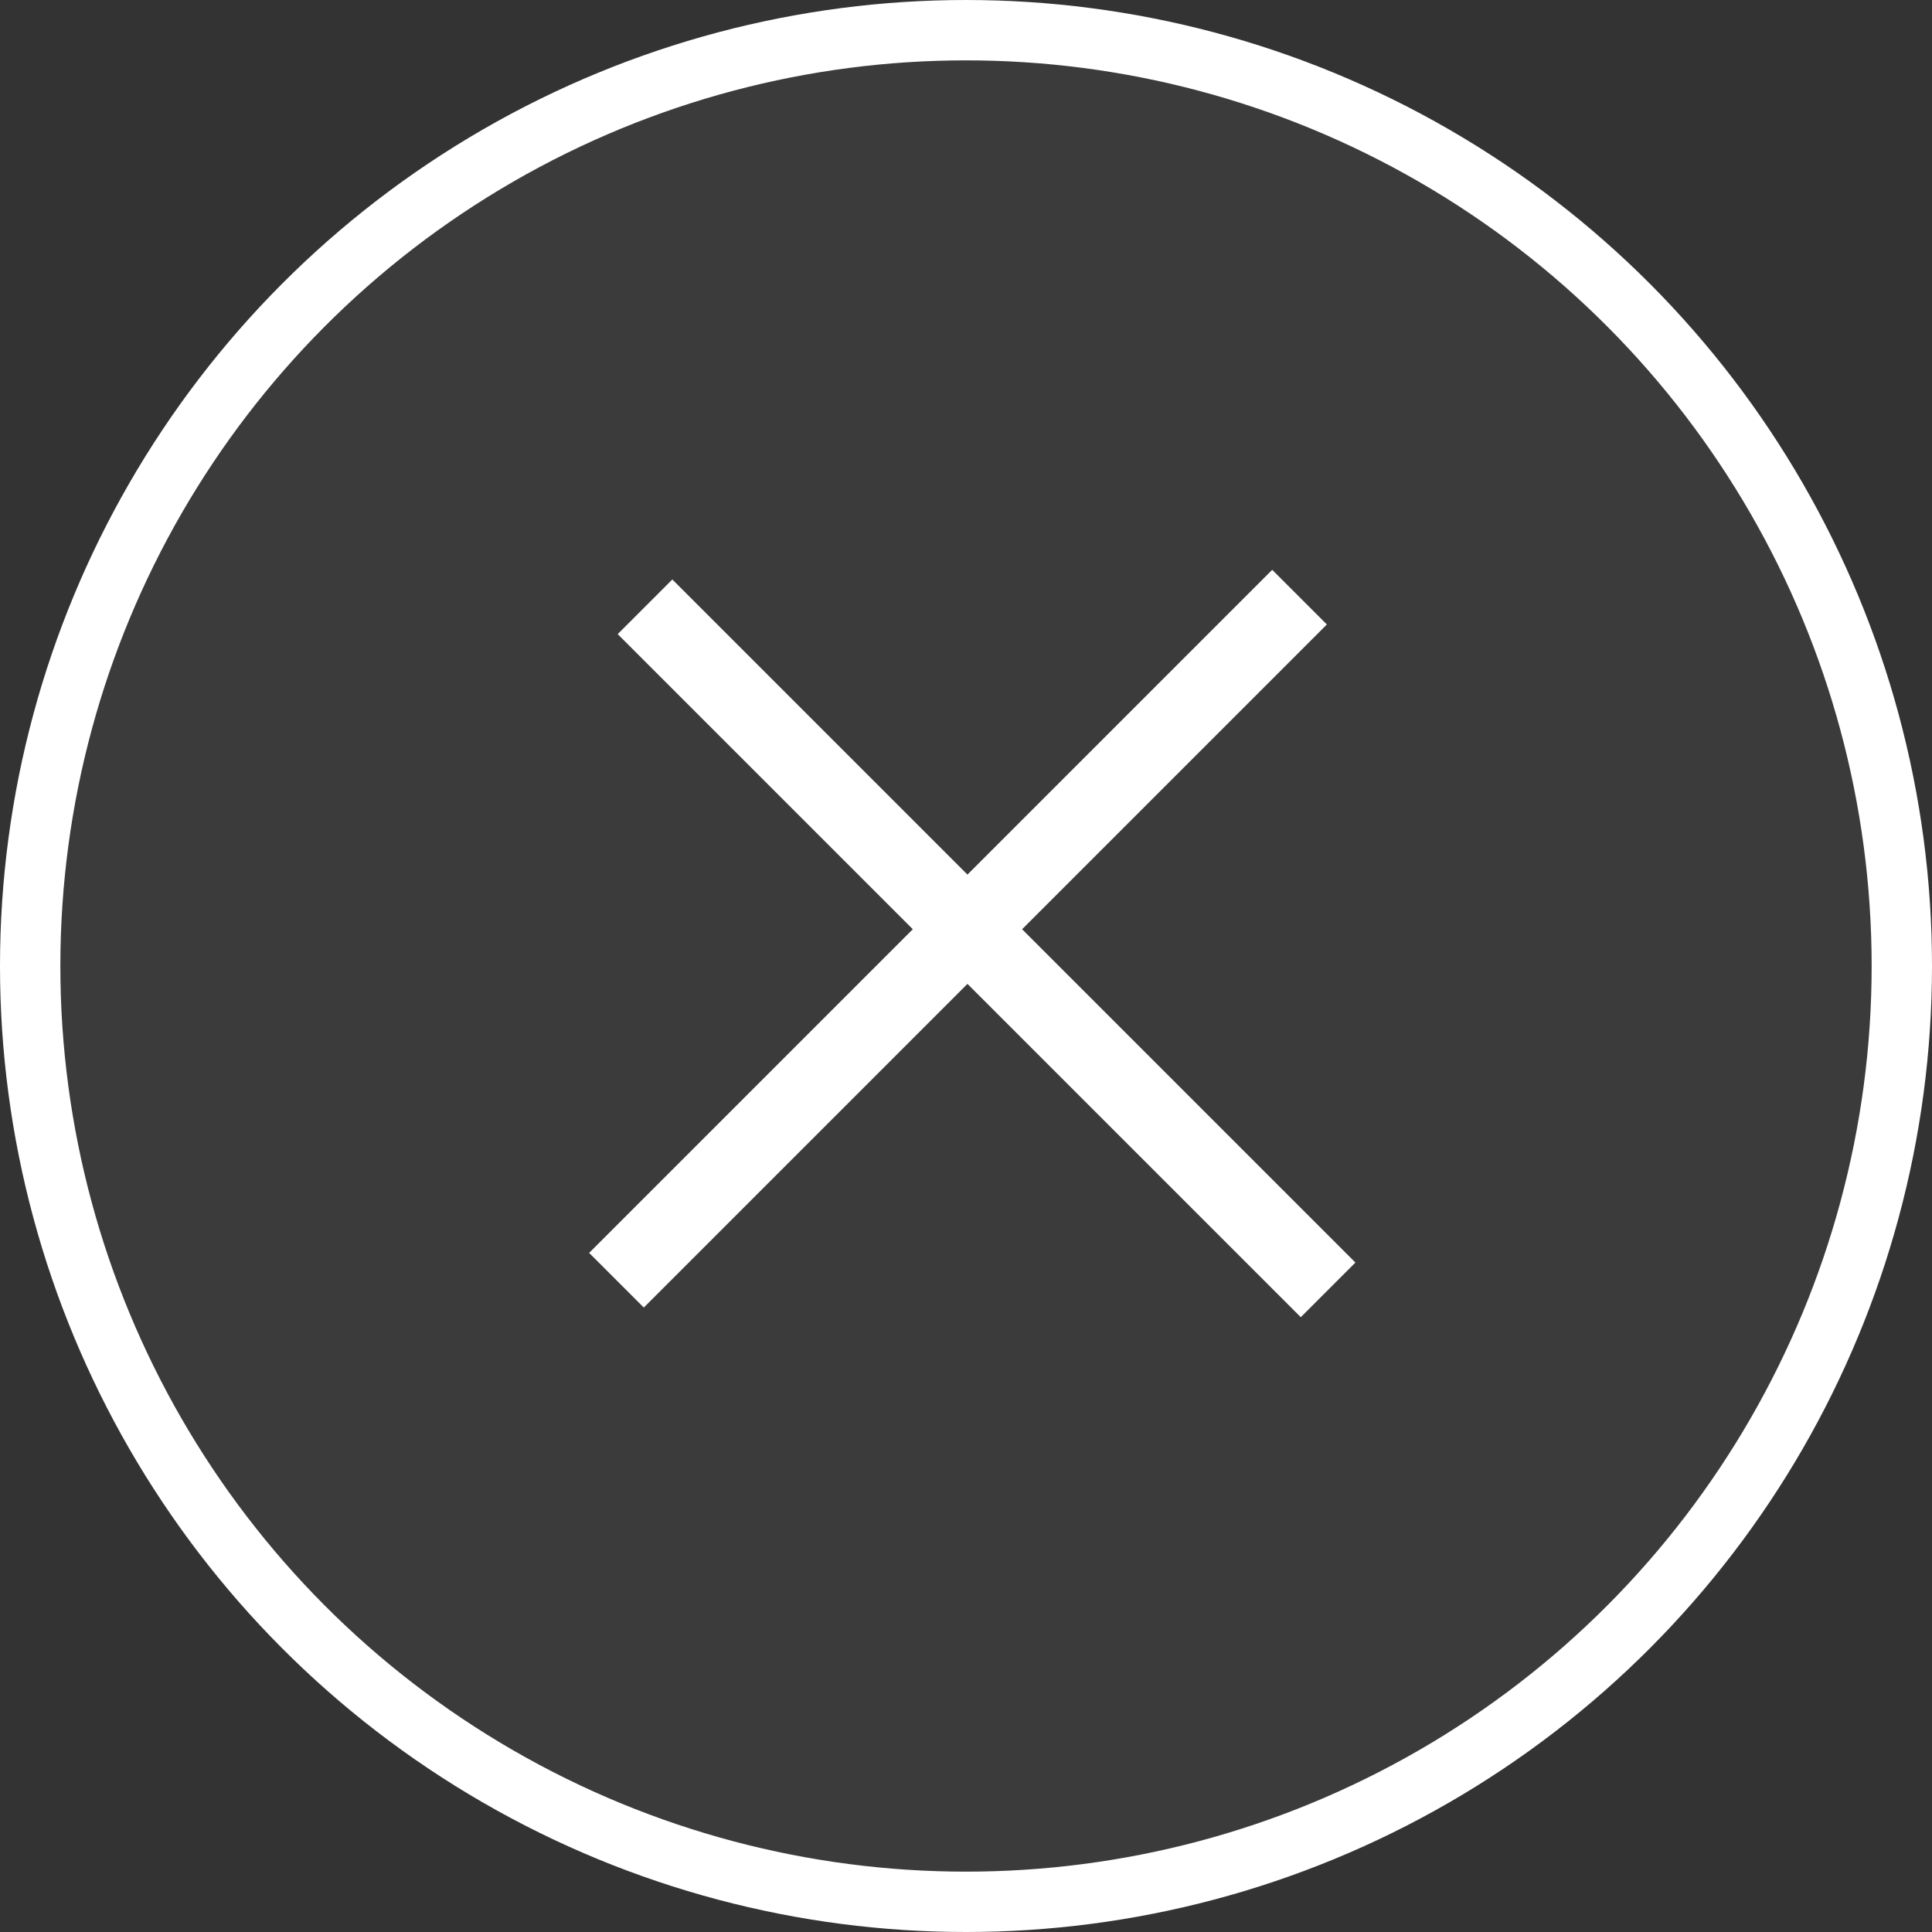
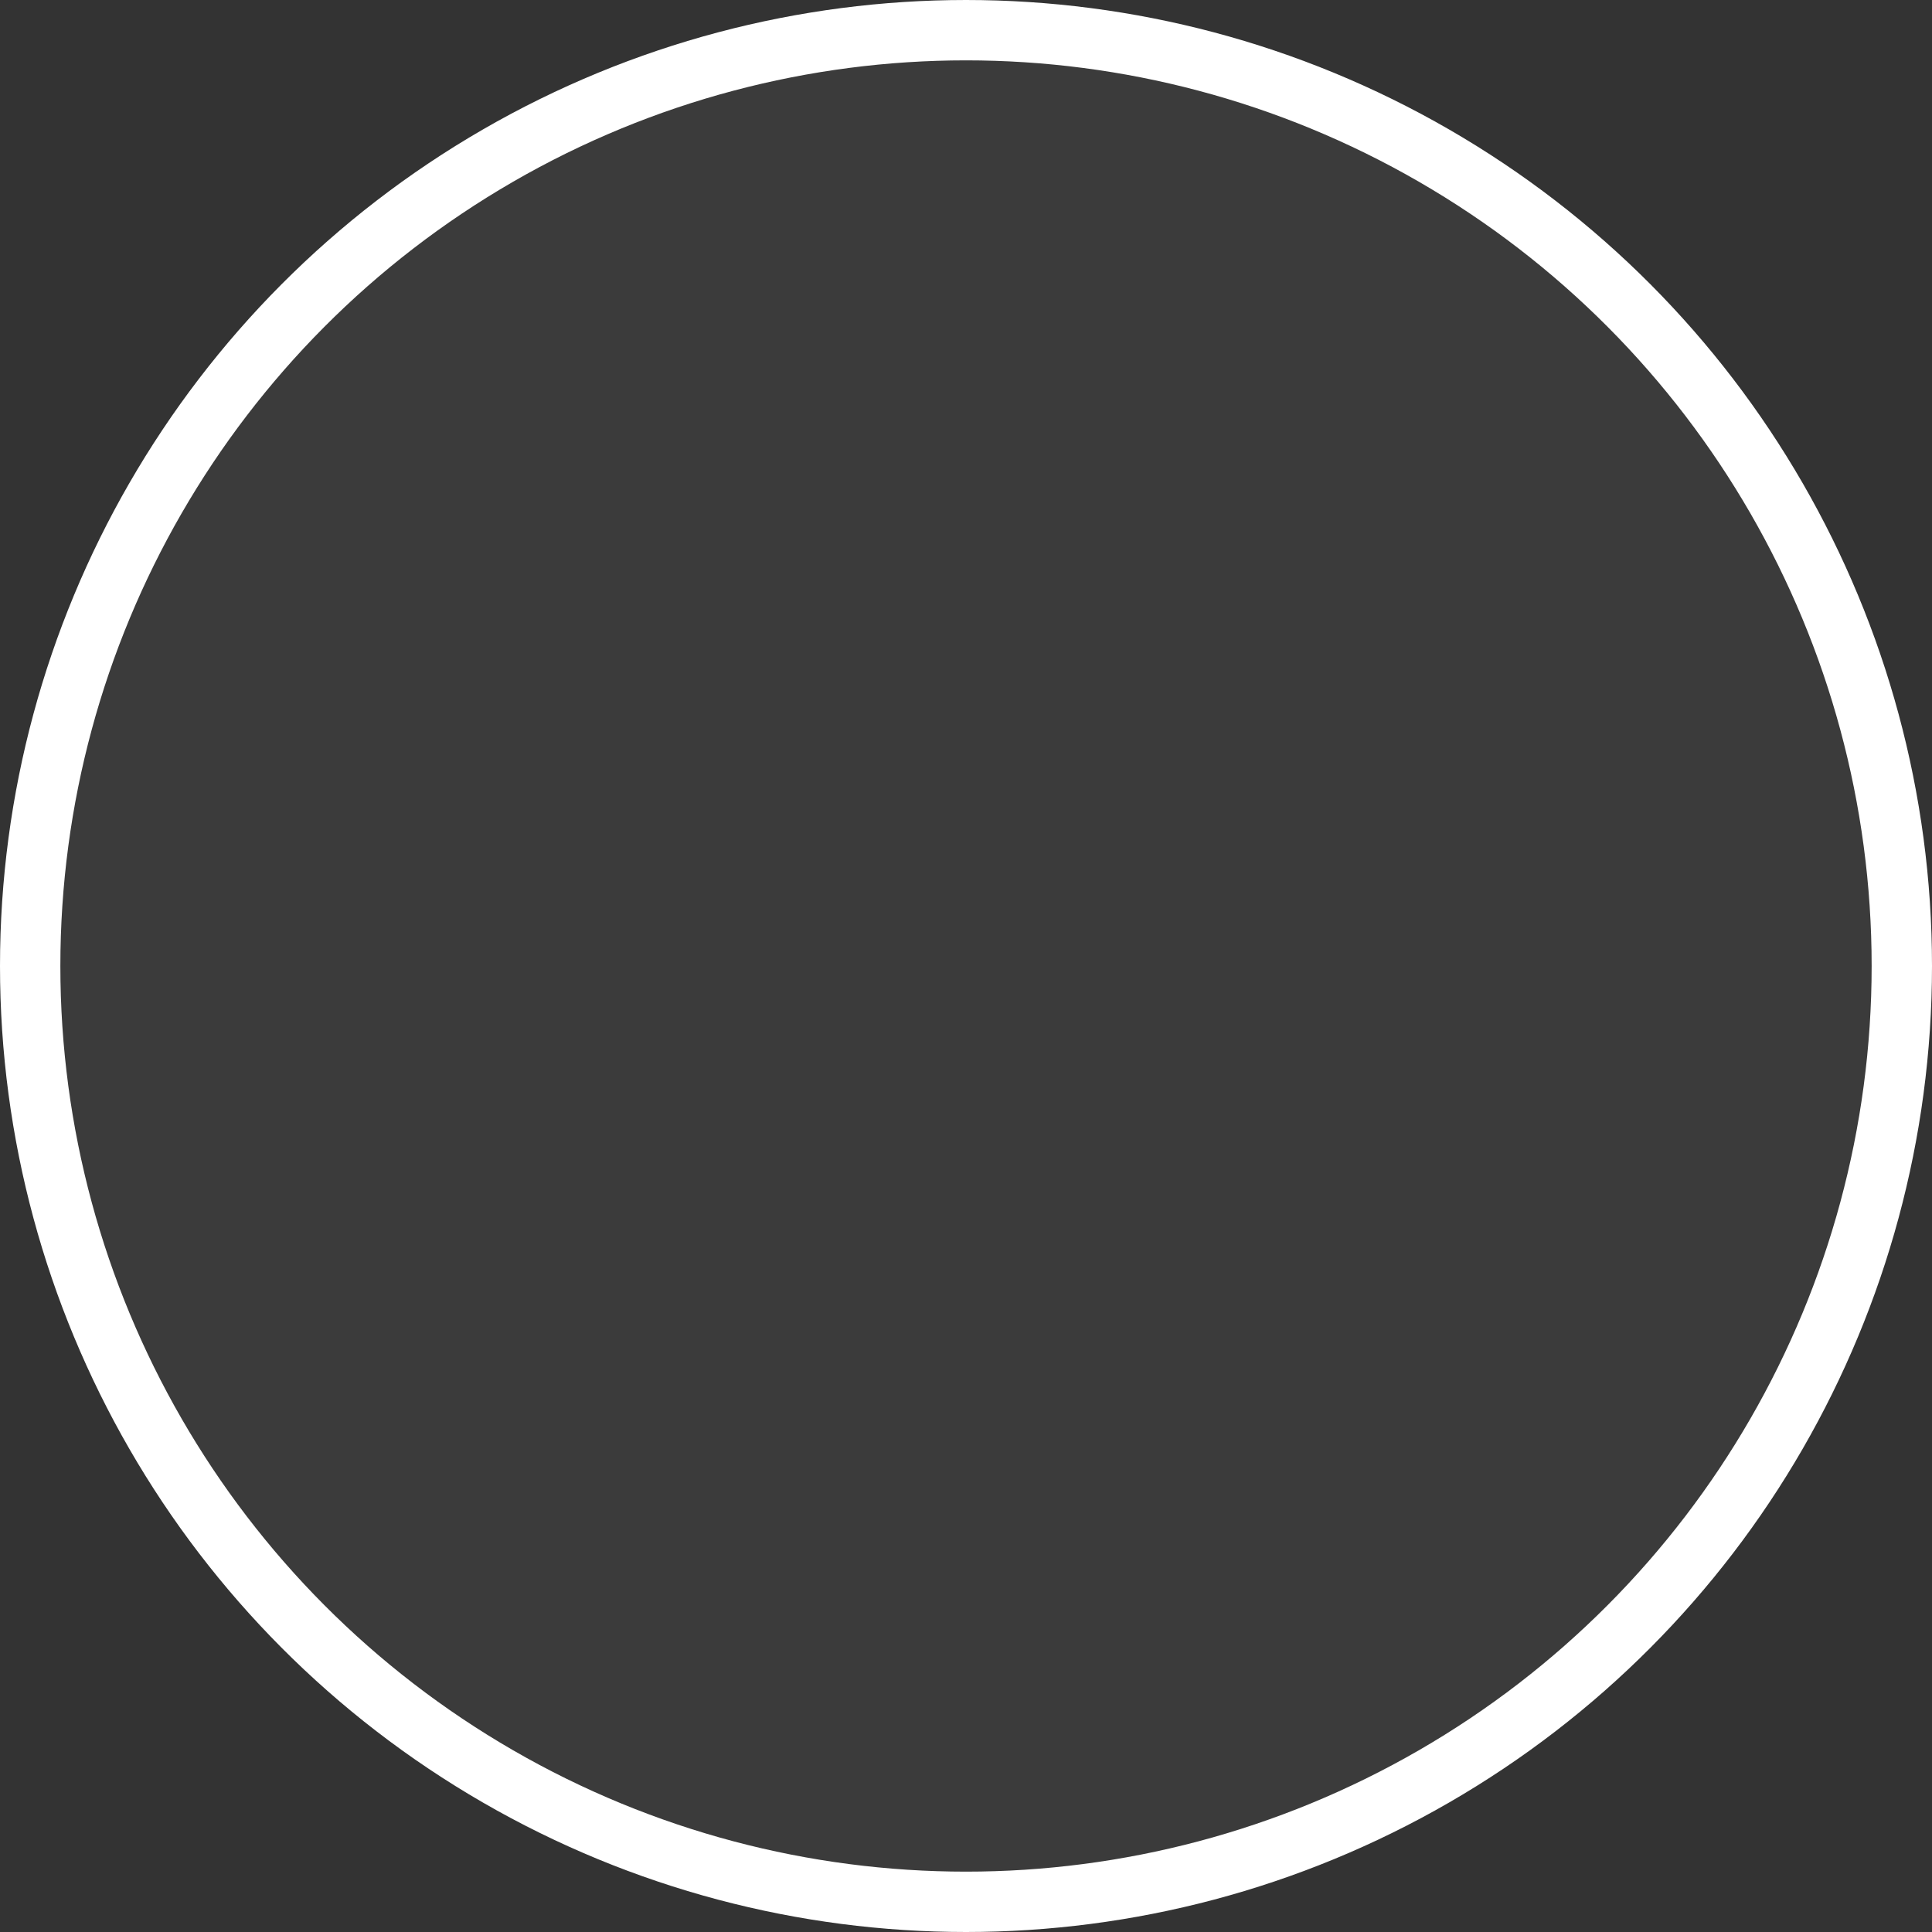
<svg xmlns="http://www.w3.org/2000/svg" width="50" height="50" viewBox="0 0 50 50" fill="none">
  <rect x="0" y="0" width="50" height="50" fill="#333333" stroke="none" />
  <circle cx="25" cy="25" r="24.219" fill="#D9D9D9" fill-opacity="0.05" stroke="white" stroke-width="1.562" />
-   <line x1="15.954" y1="33.132" x2="33.632" y2="15.454" stroke="white" stroke-width="2" />
-   <line x1="16.693" y1="15.704" x2="34.371" y2="33.382" stroke="white" stroke-width="2" />
</svg>